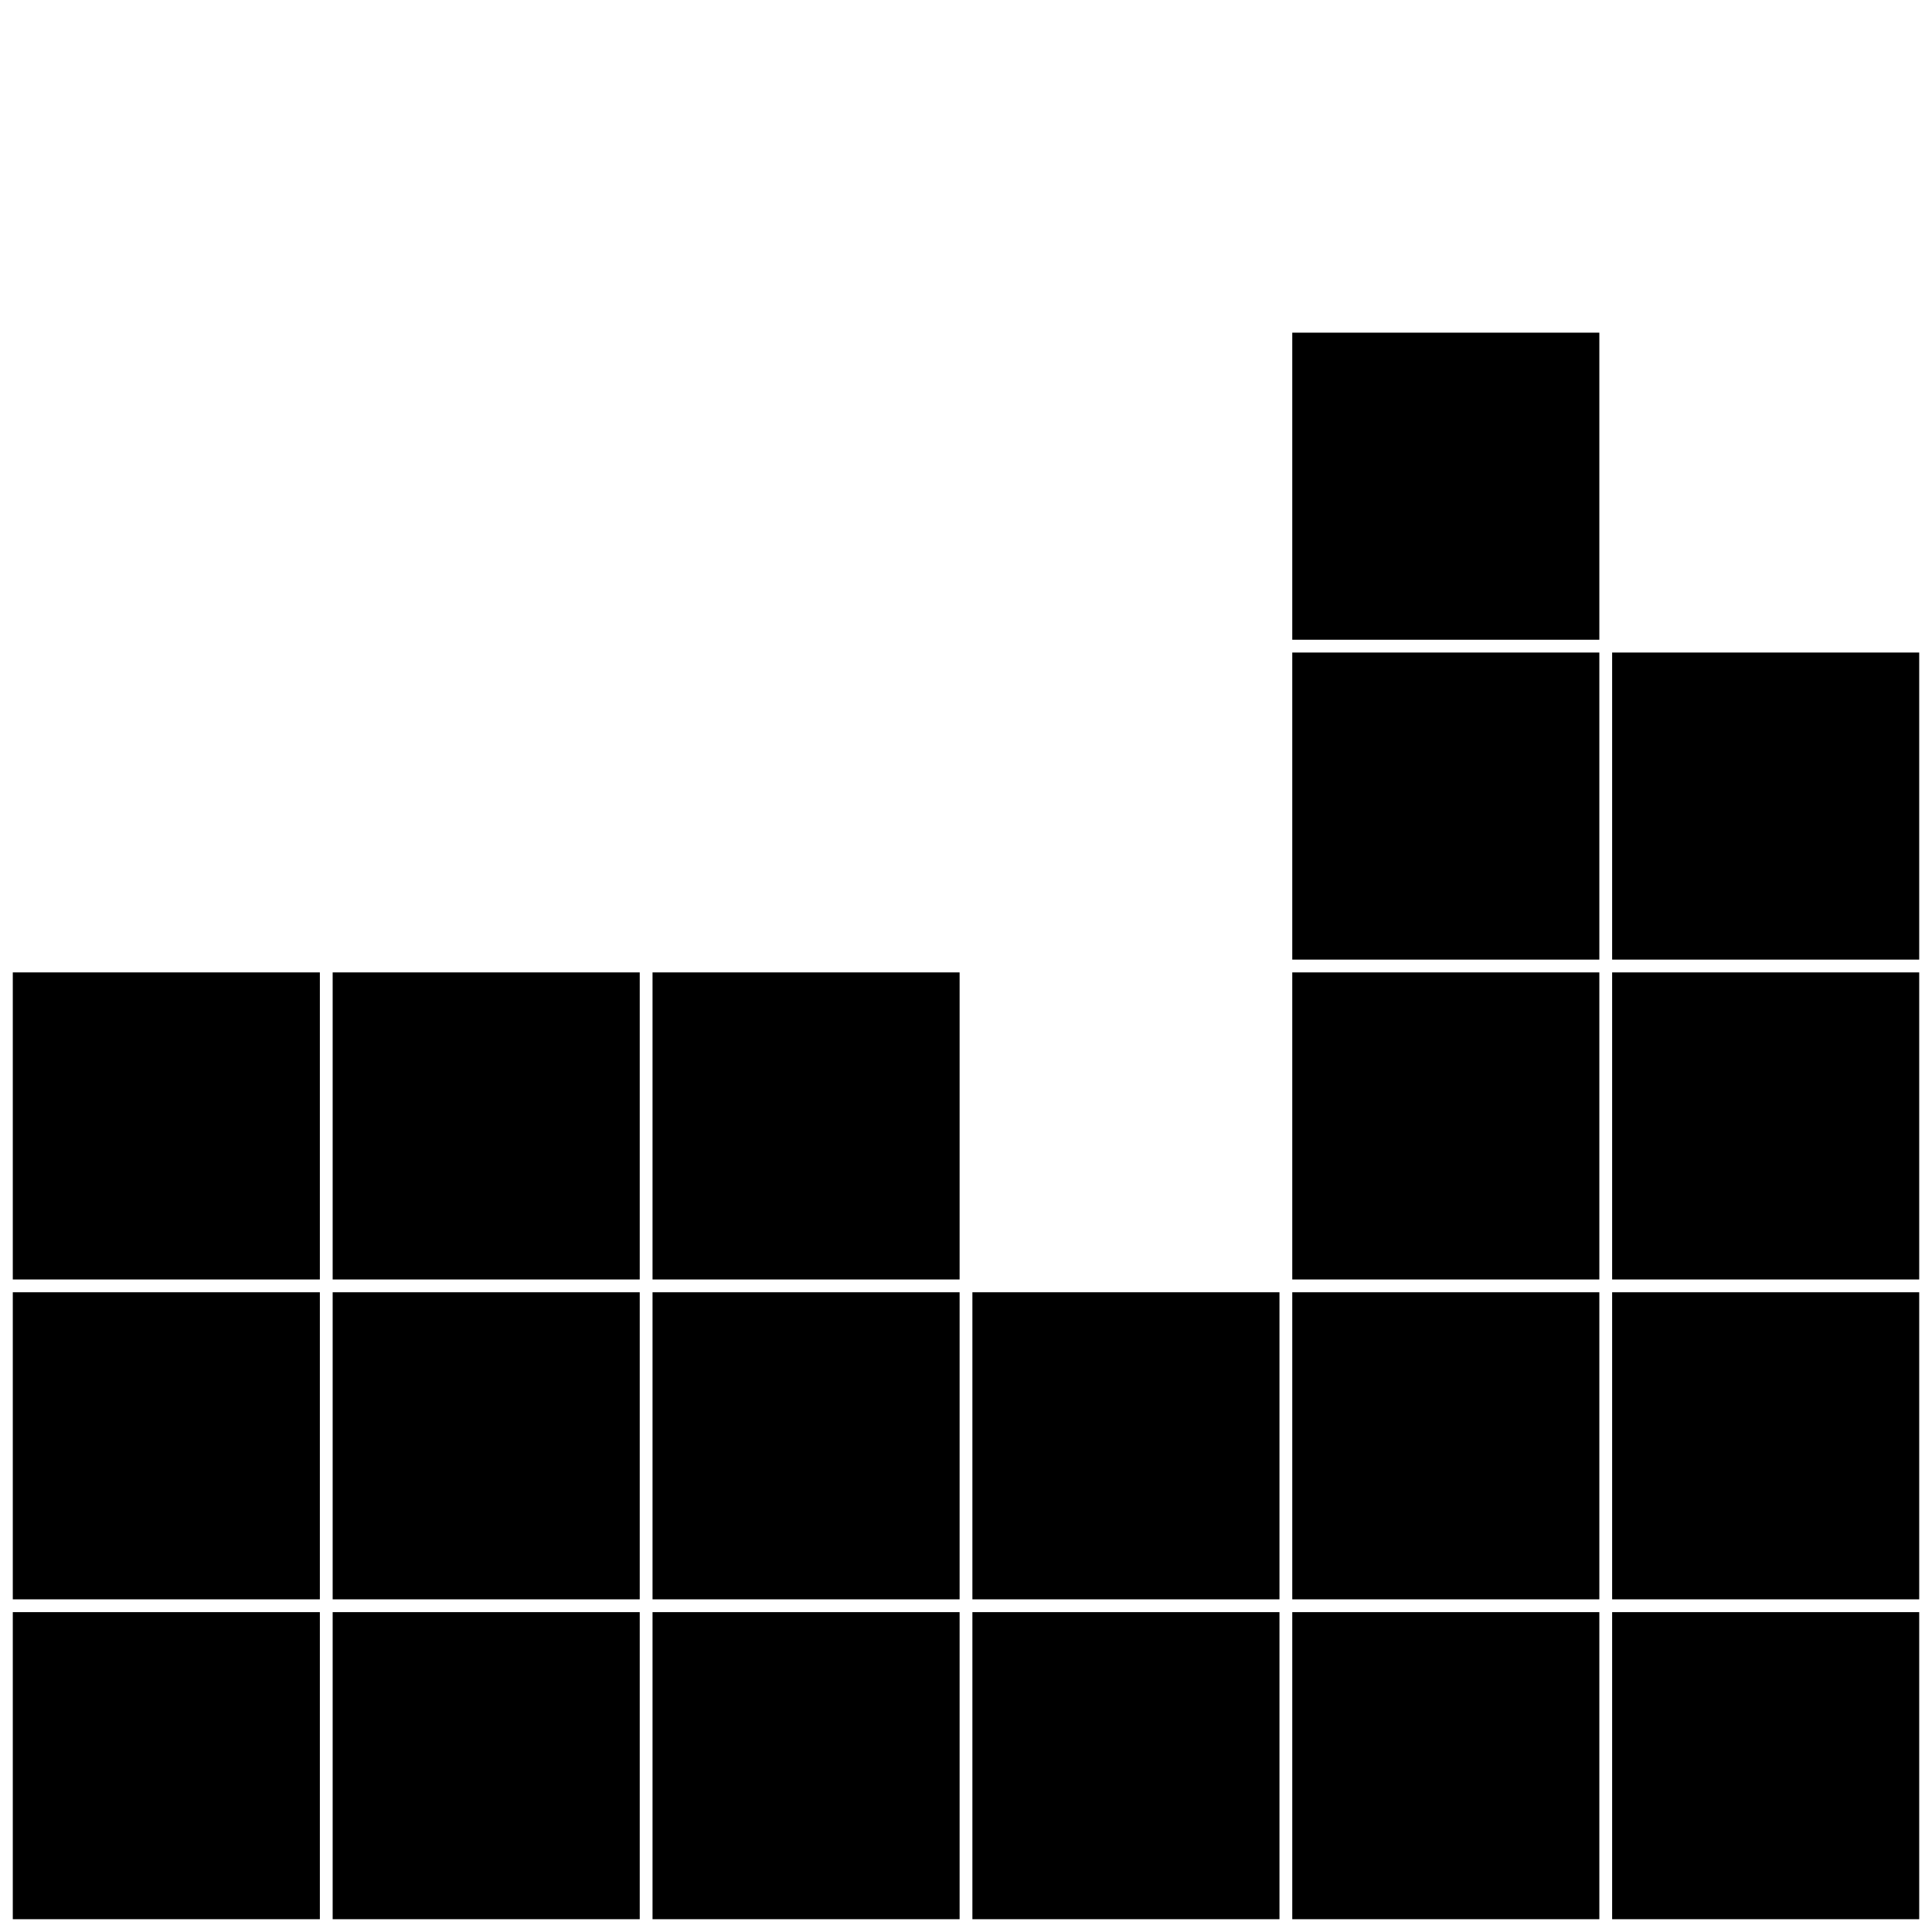
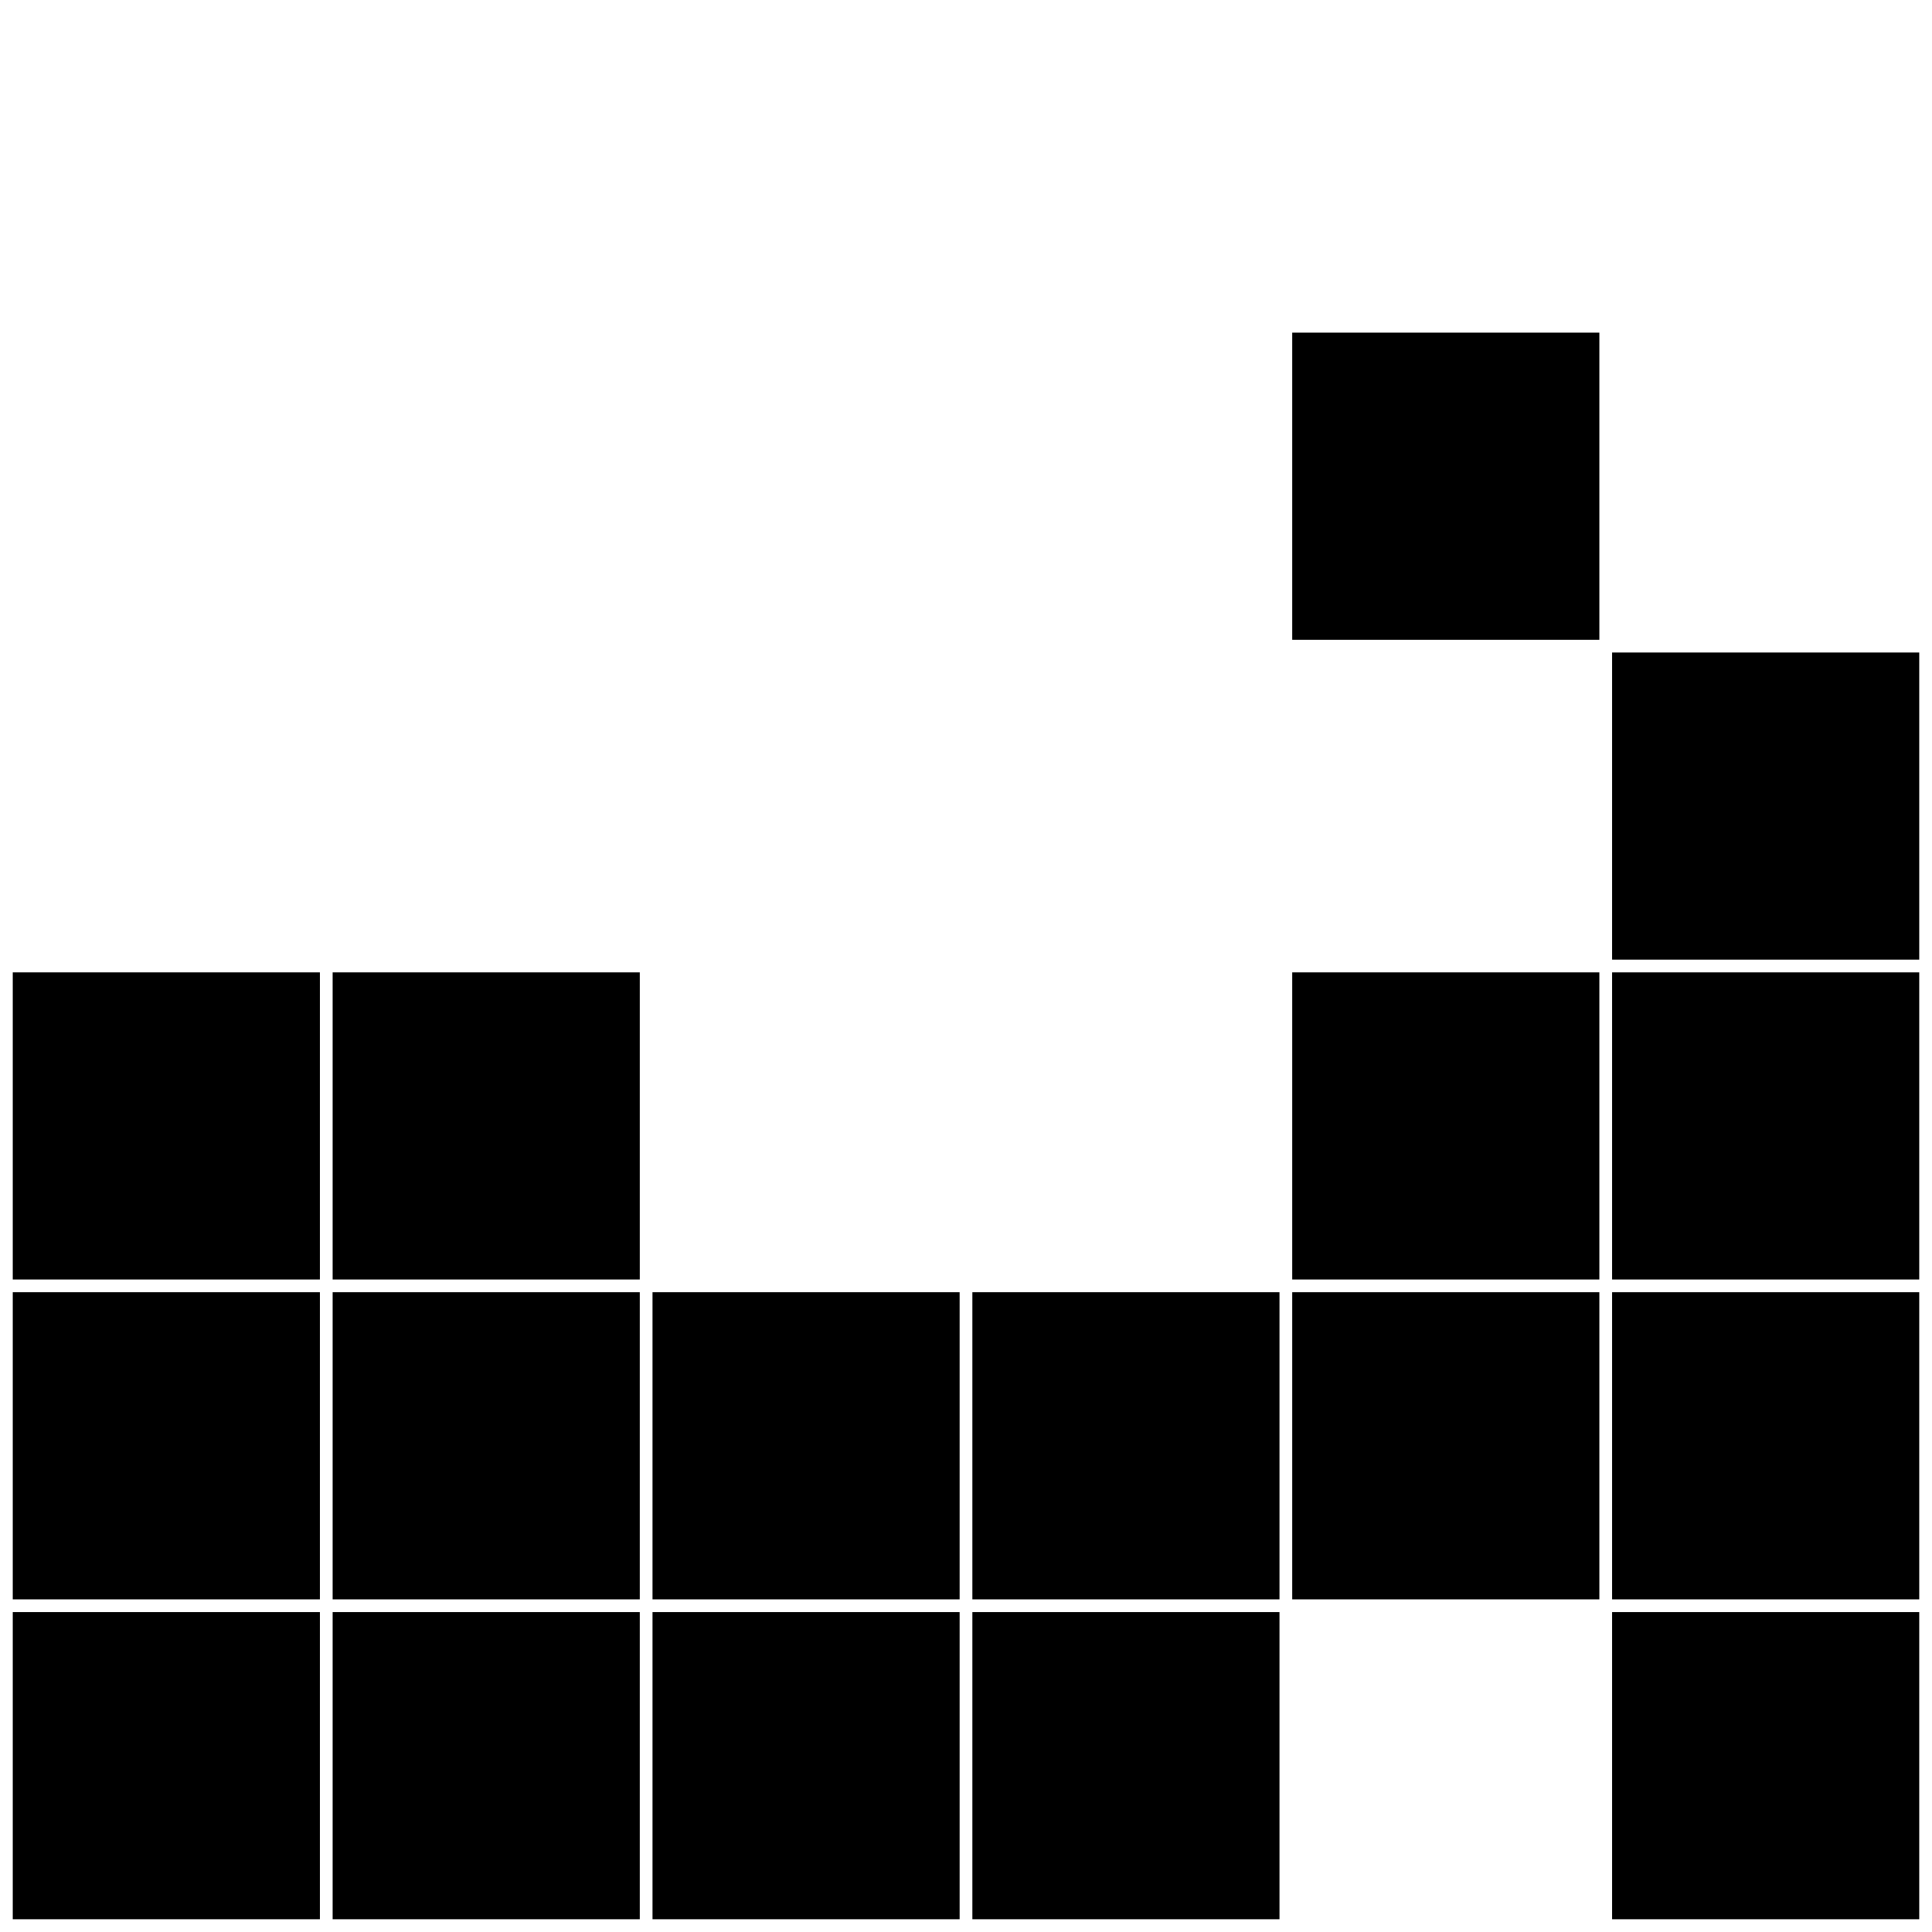
<svg xmlns="http://www.w3.org/2000/svg" version="1.0" width="151pt" height="151pt" viewBox="0 0 151 151" preserveAspectRatio="xMidYMid meet">
  <g transform="translate(0,151) scale(0.1,-0.1)" fill="#000000" stroke="none">
    <path d="M1010 1130 l0 -120 120 0 120 0 0 120 0 120 -120 0 -120 0 0 -120z" />
-     <path d="M1010 880 l0 -120 120 0 120 0 0 120 0 120 -120 0 -120 0 0 -120z" />
    <path d="M1260 880 l0 -120 120 0 120 0 0 120 0 120 -120 0 -120 0 0 -120z" />
    <path d="M10 630 l0 -120 120 0 120 0 0 120 0 120 -120 0 -120 0 0 -120z" />
    <path d="M260 630 l0 -120 120 0 120 0 0 120 0 120 -120 0 -120 0 0 -120z" />
-     <path d="M510 630 l0 -120 120 0 120 0 0 120 0 120 -120 0 -120 0 0 -120z" />
    <path d="M1010 630 l0 -120 120 0 120 0 0 120 0 120 -120 0 -120 0 0 -120z" />
    <path d="M1260 630 l0 -120 120 0 120 0 0 120 0 120 -120 0 -120 0 0 -120z" />
    <path d="M10 380 l0 -120 120 0 120 0 0 120 0 120 -120 0 -120 0 0 -120z" />
    <path d="M260 380 l0 -120 120 0 120 0 0 120 0 120 -120 0 -120 0 0 -120z" />
    <path d="M510 380 l0 -120 120 0 120 0 0 120 0 120 -120 0 -120 0 0 -120z" />
    <path d="M760 380 l0 -120 120 0 120 0 0 120 0 120 -120 0 -120 0 0 -120z" />
    <path d="M1010 380 l0 -120 120 0 120 0 0 120 0 120 -120 0 -120 0 0 -120z" />
    <path d="M1260 380 l0 -120 120 0 120 0 0 120 0 120 -120 0 -120 0 0 -120z" />
    <path d="M10 130 l0 -120 120 0 120 0 0 120 0 120 -120 0 -120 0 0 -120z" />
    <path d="M260 130 l0 -120 120 0 120 0 0 120 0 120 -120 0 -120 0 0 -120z" />
    <path d="M510 130 l0 -120 120 0 120 0 0 120 0 120 -120 0 -120 0 0 -120z" />
    <path d="M760 130 l0 -120 120 0 120 0 0 120 0 120 -120 0 -120 0 0 -120z" />
-     <path d="M1010 130 l0 -120 120 0 120 0 0 120 0 120 -120 0 -120 0 0 -120z" />
    <path d="M1260 130 l0 -120 120 0 120 0 0 120 0 120 -120 0 -120 0 0 -120z" />
  </g>
</svg>